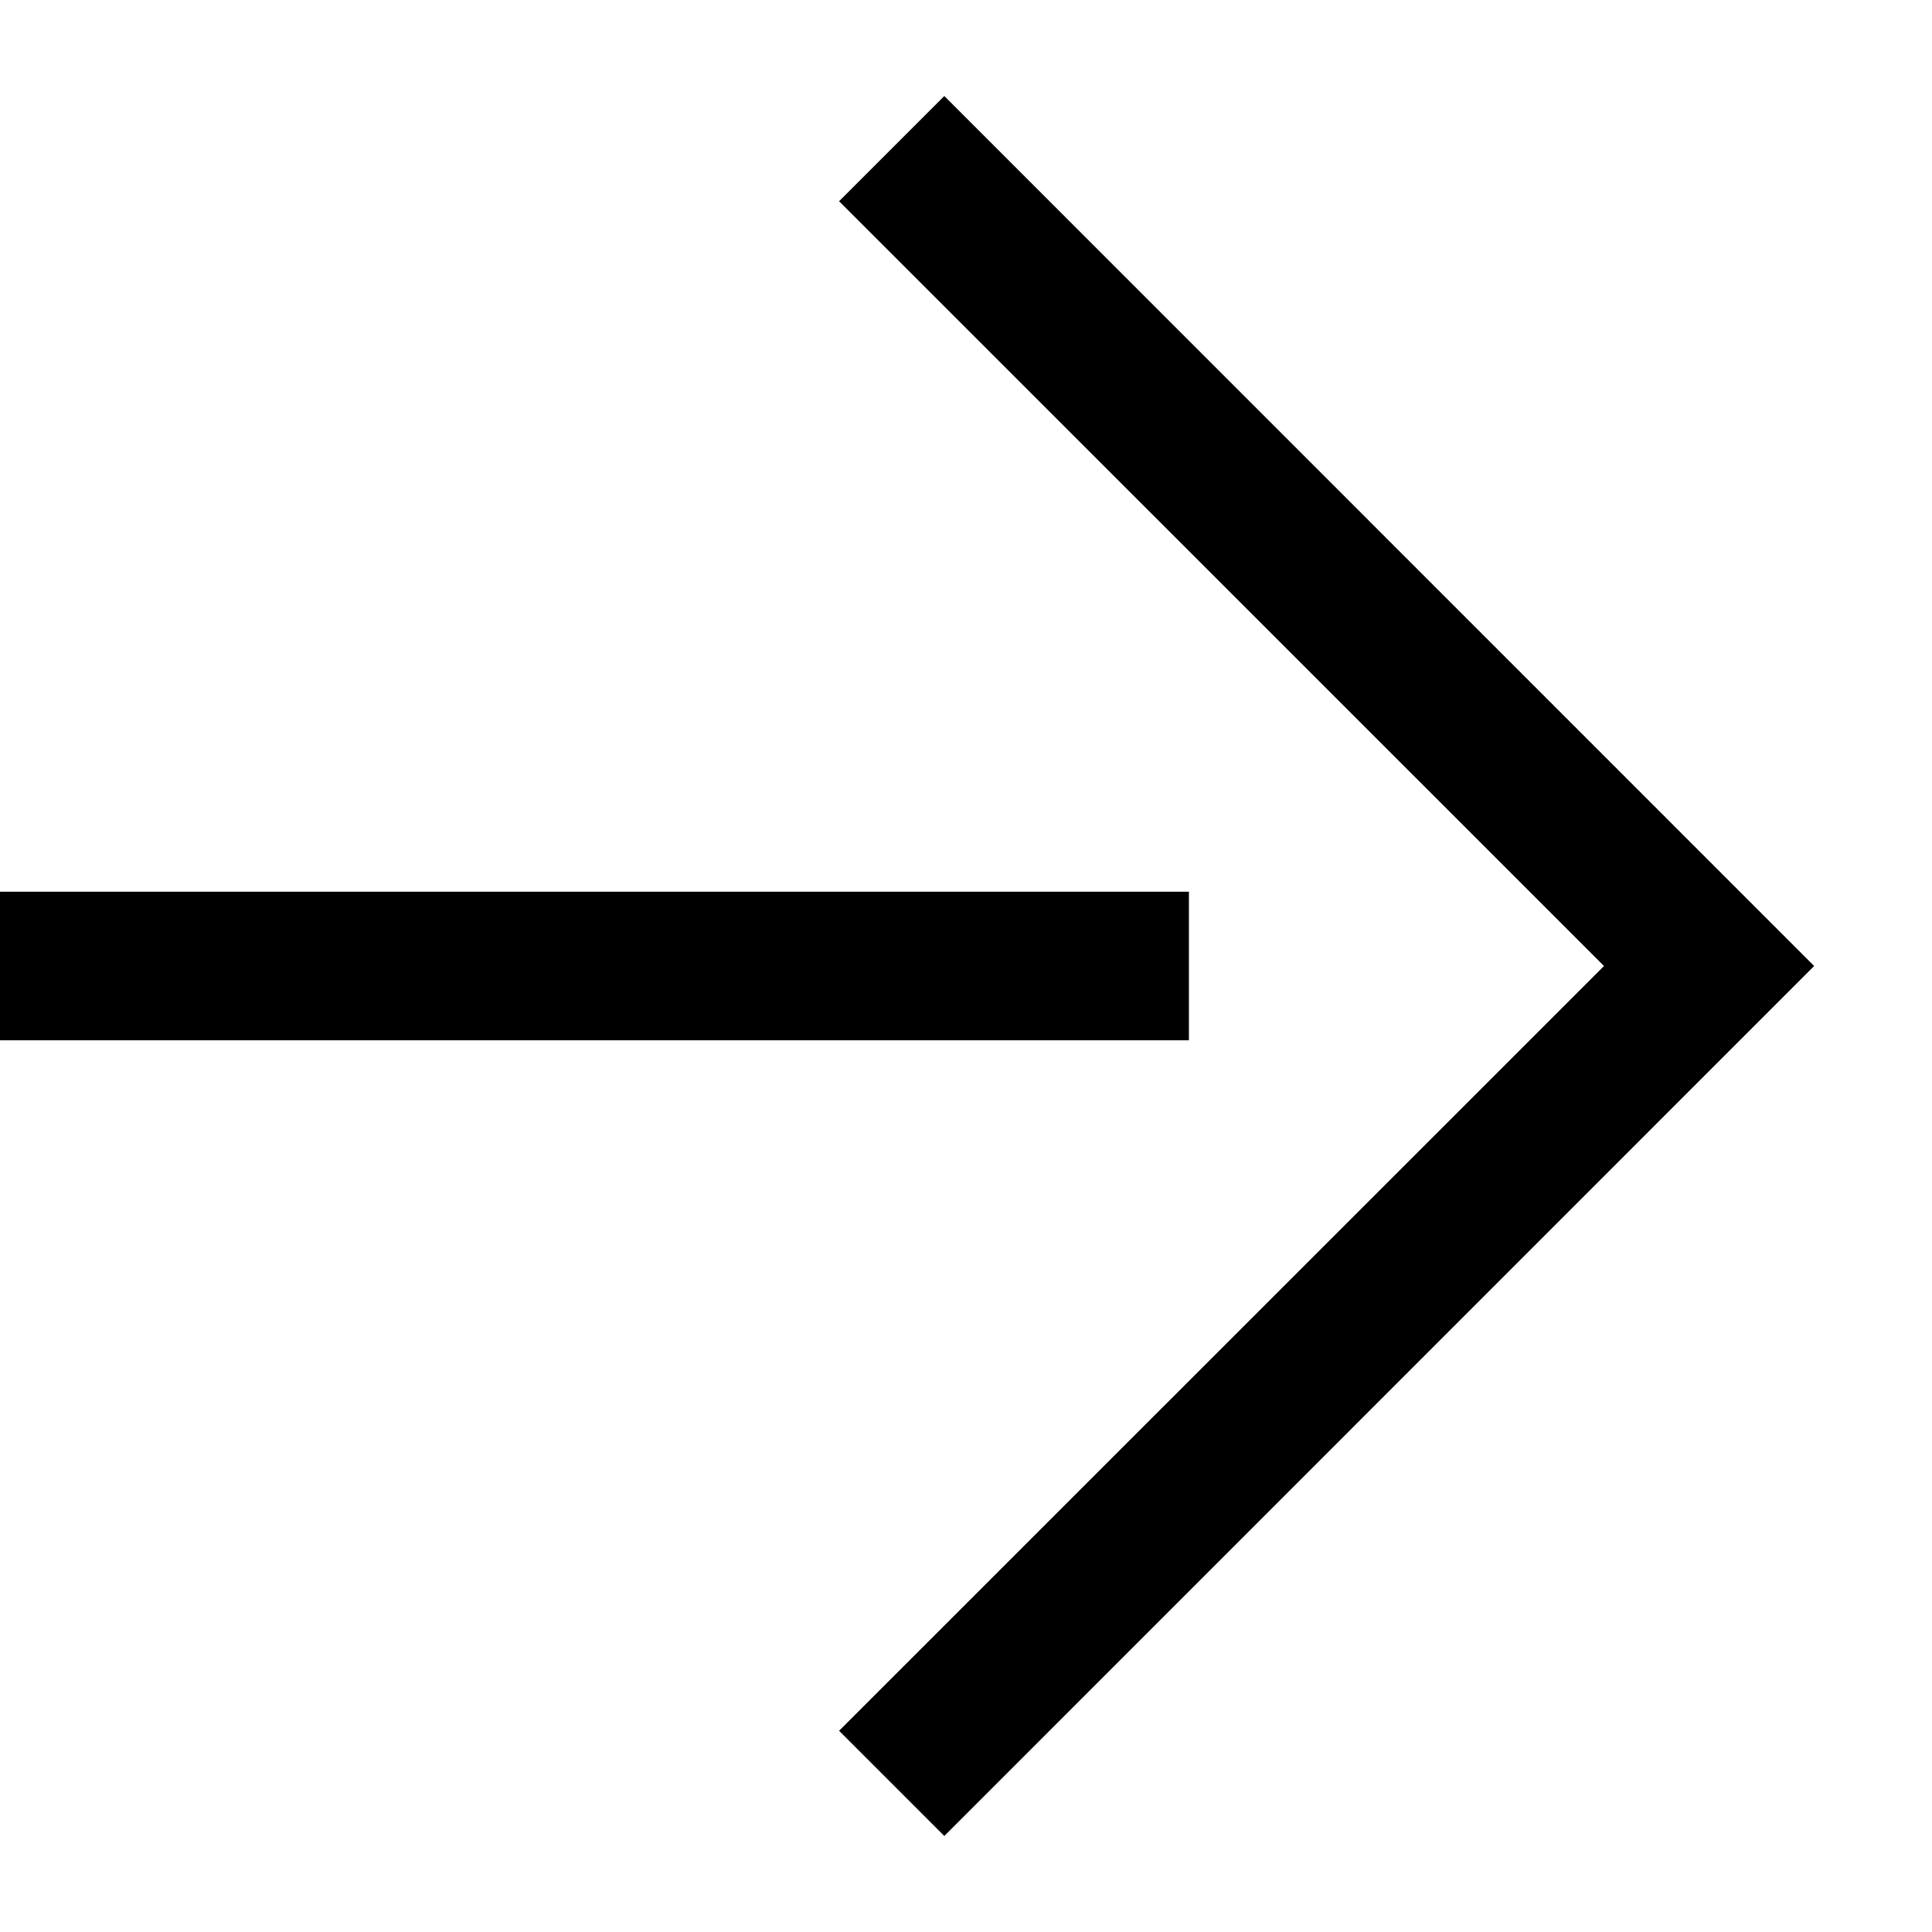
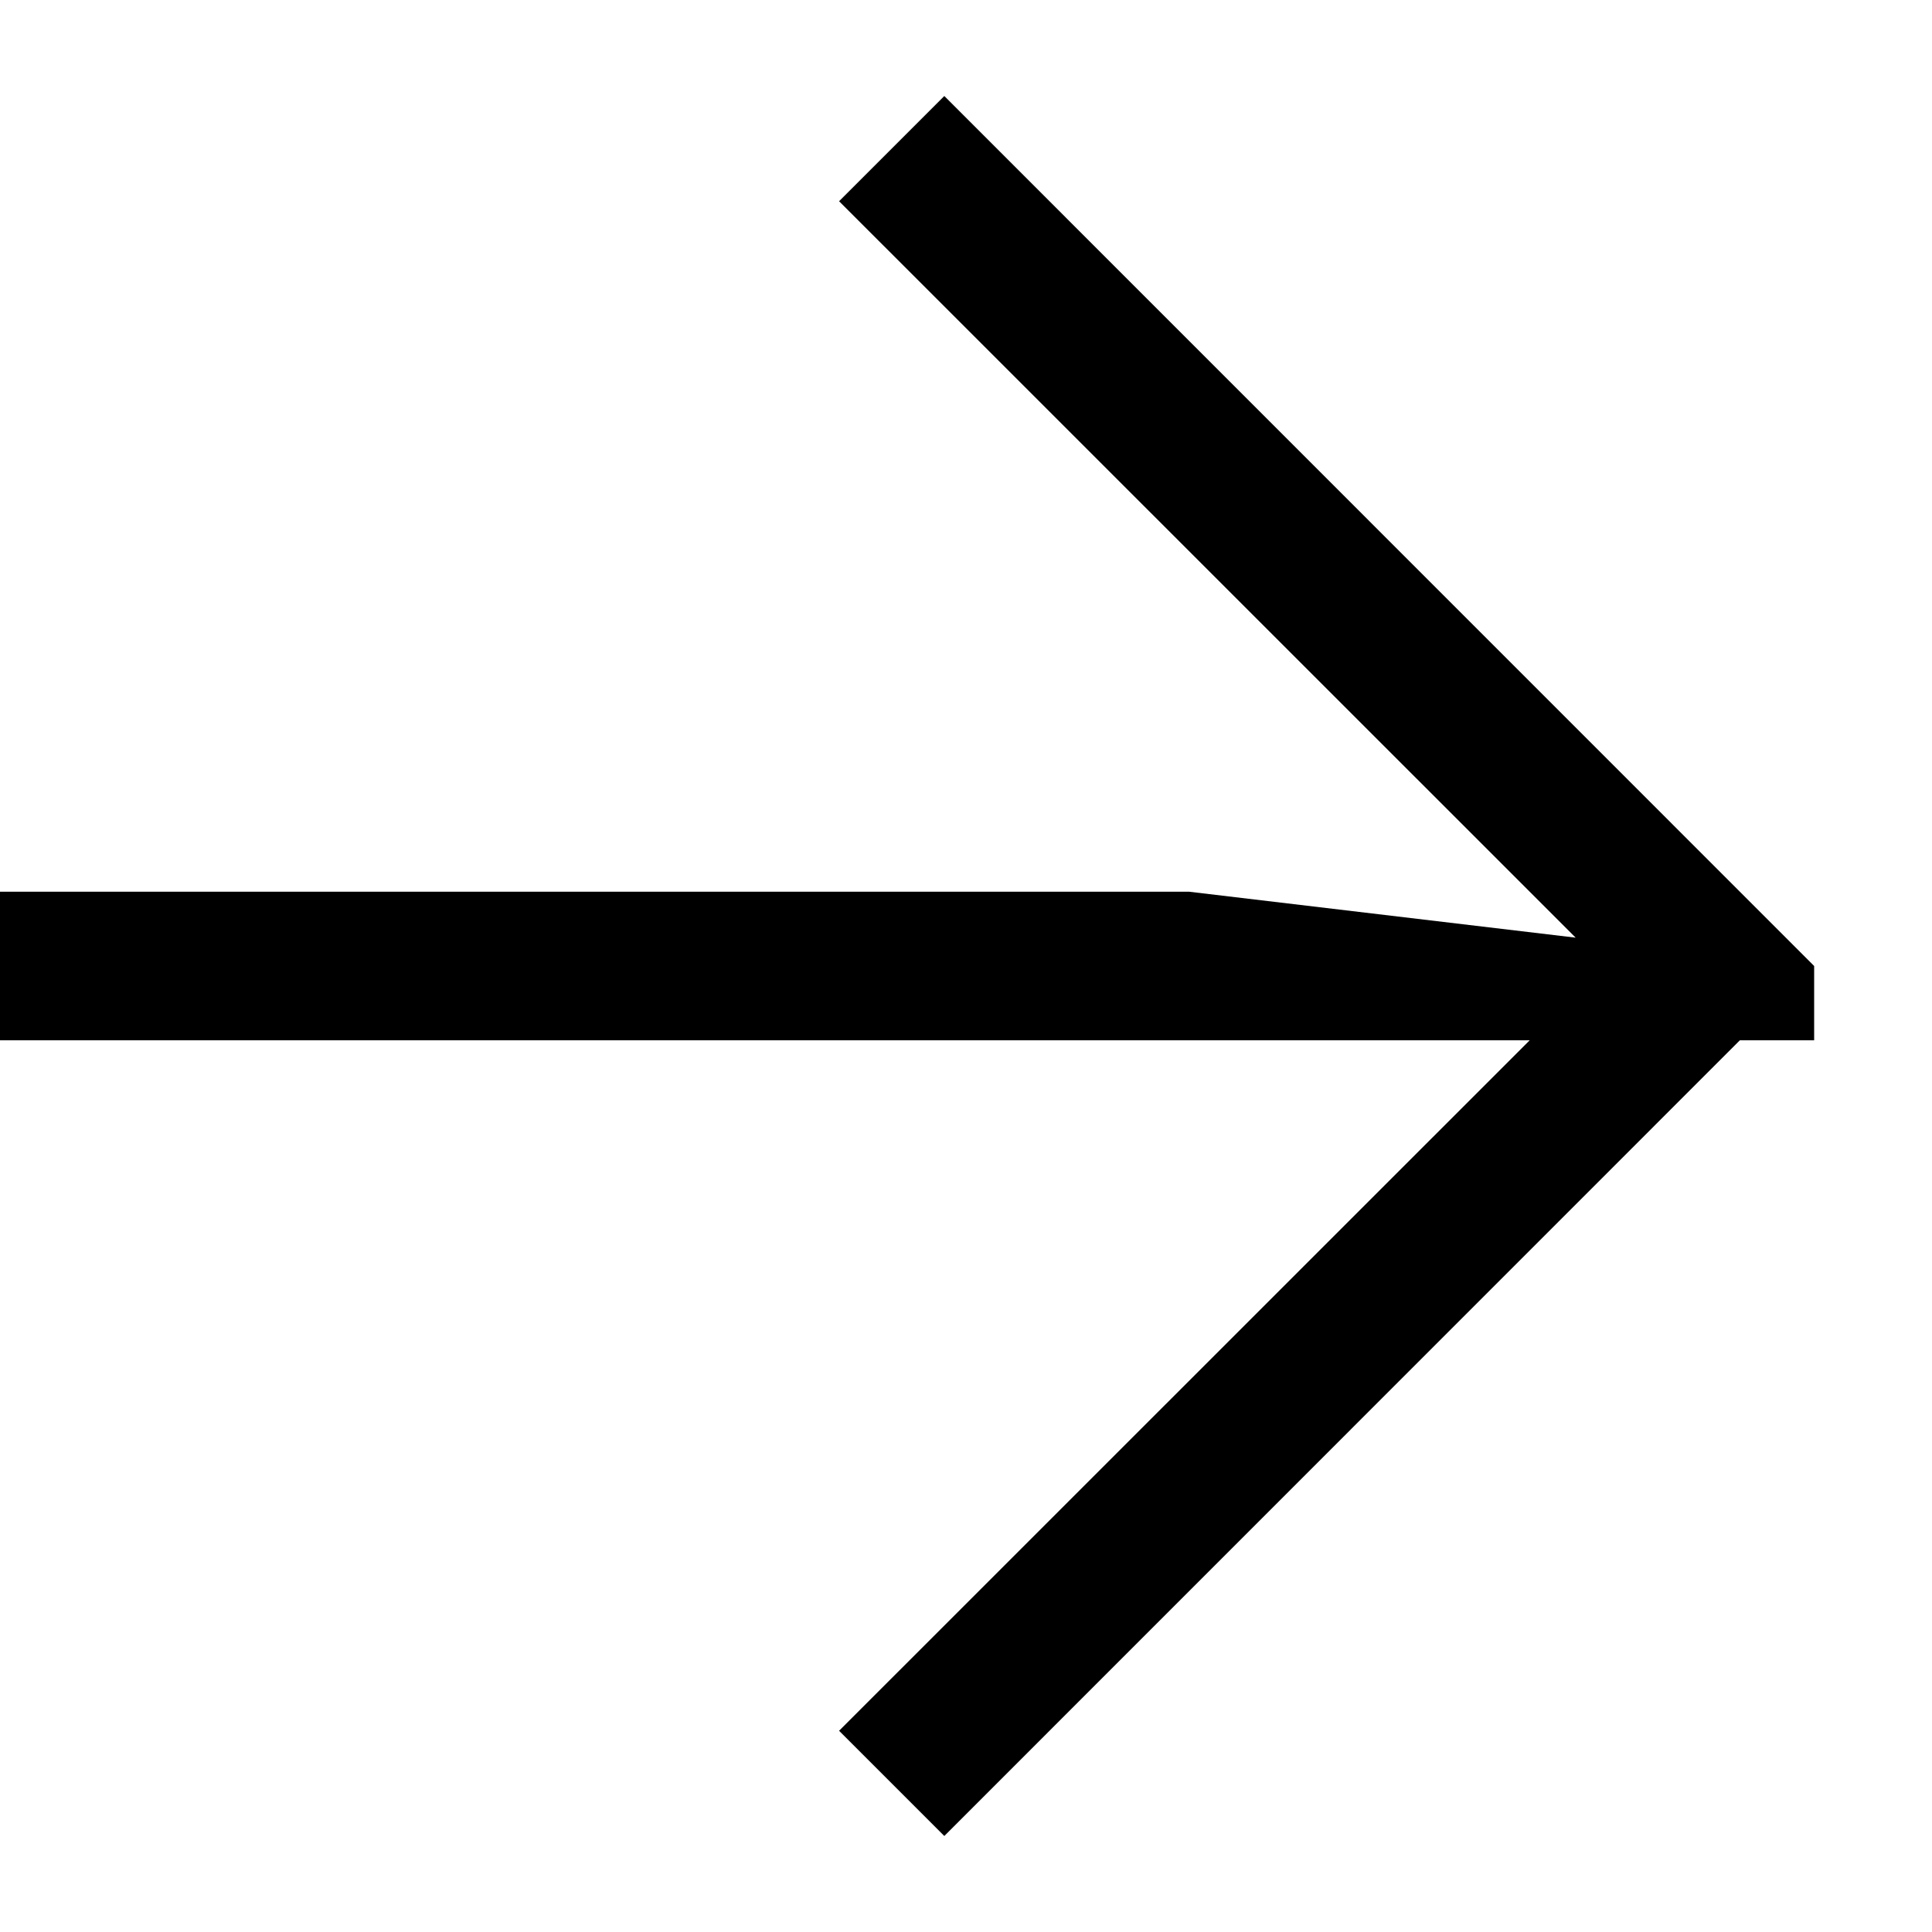
<svg xmlns="http://www.w3.org/2000/svg" width="13" height="13" viewBox="0 0 13 13" fill="none">
-   <path d="M12.207 6.5L6.354 12.354L5.646 11.646L10.793 6.5L5.646 1.354L6.354 0.646L12.207 6.5ZM8 6V7H0V6H8Z" fill="black" />
+   <path d="M12.207 6.5L6.354 12.354L5.646 11.646L10.793 6.5L5.646 1.354L6.354 0.646L12.207 6.5ZV7H0V6H8Z" fill="black" />
</svg>